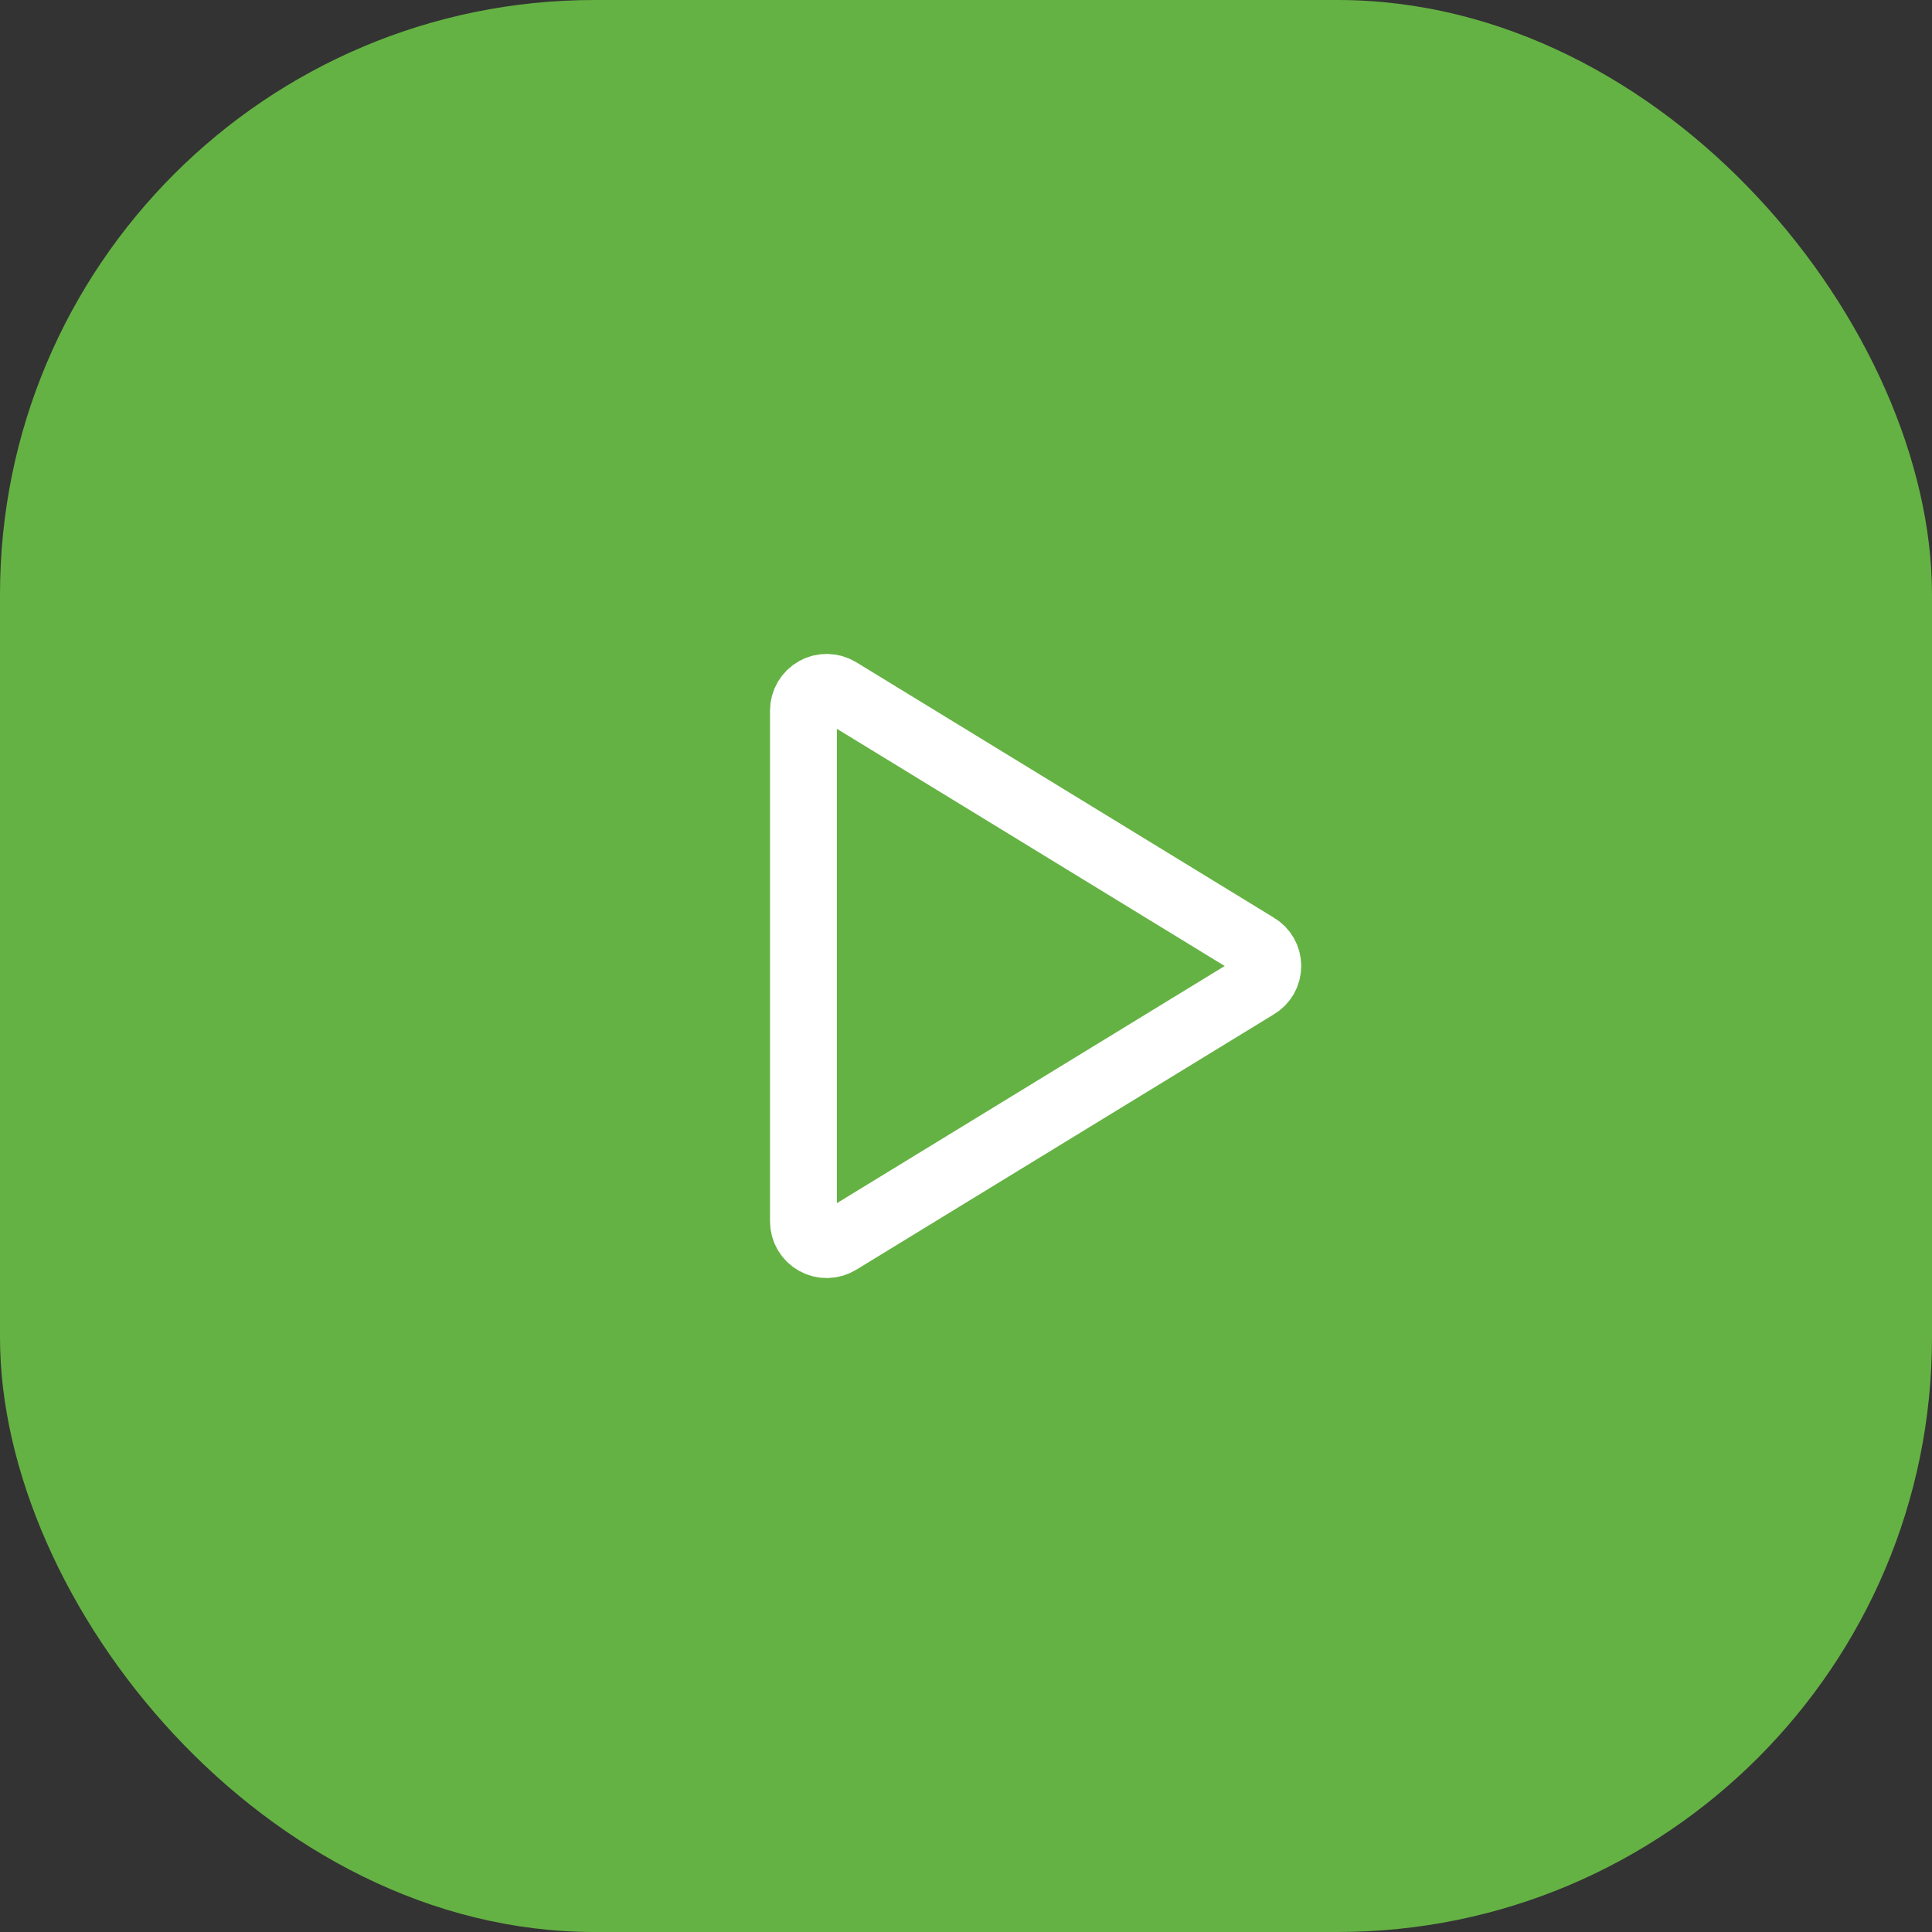
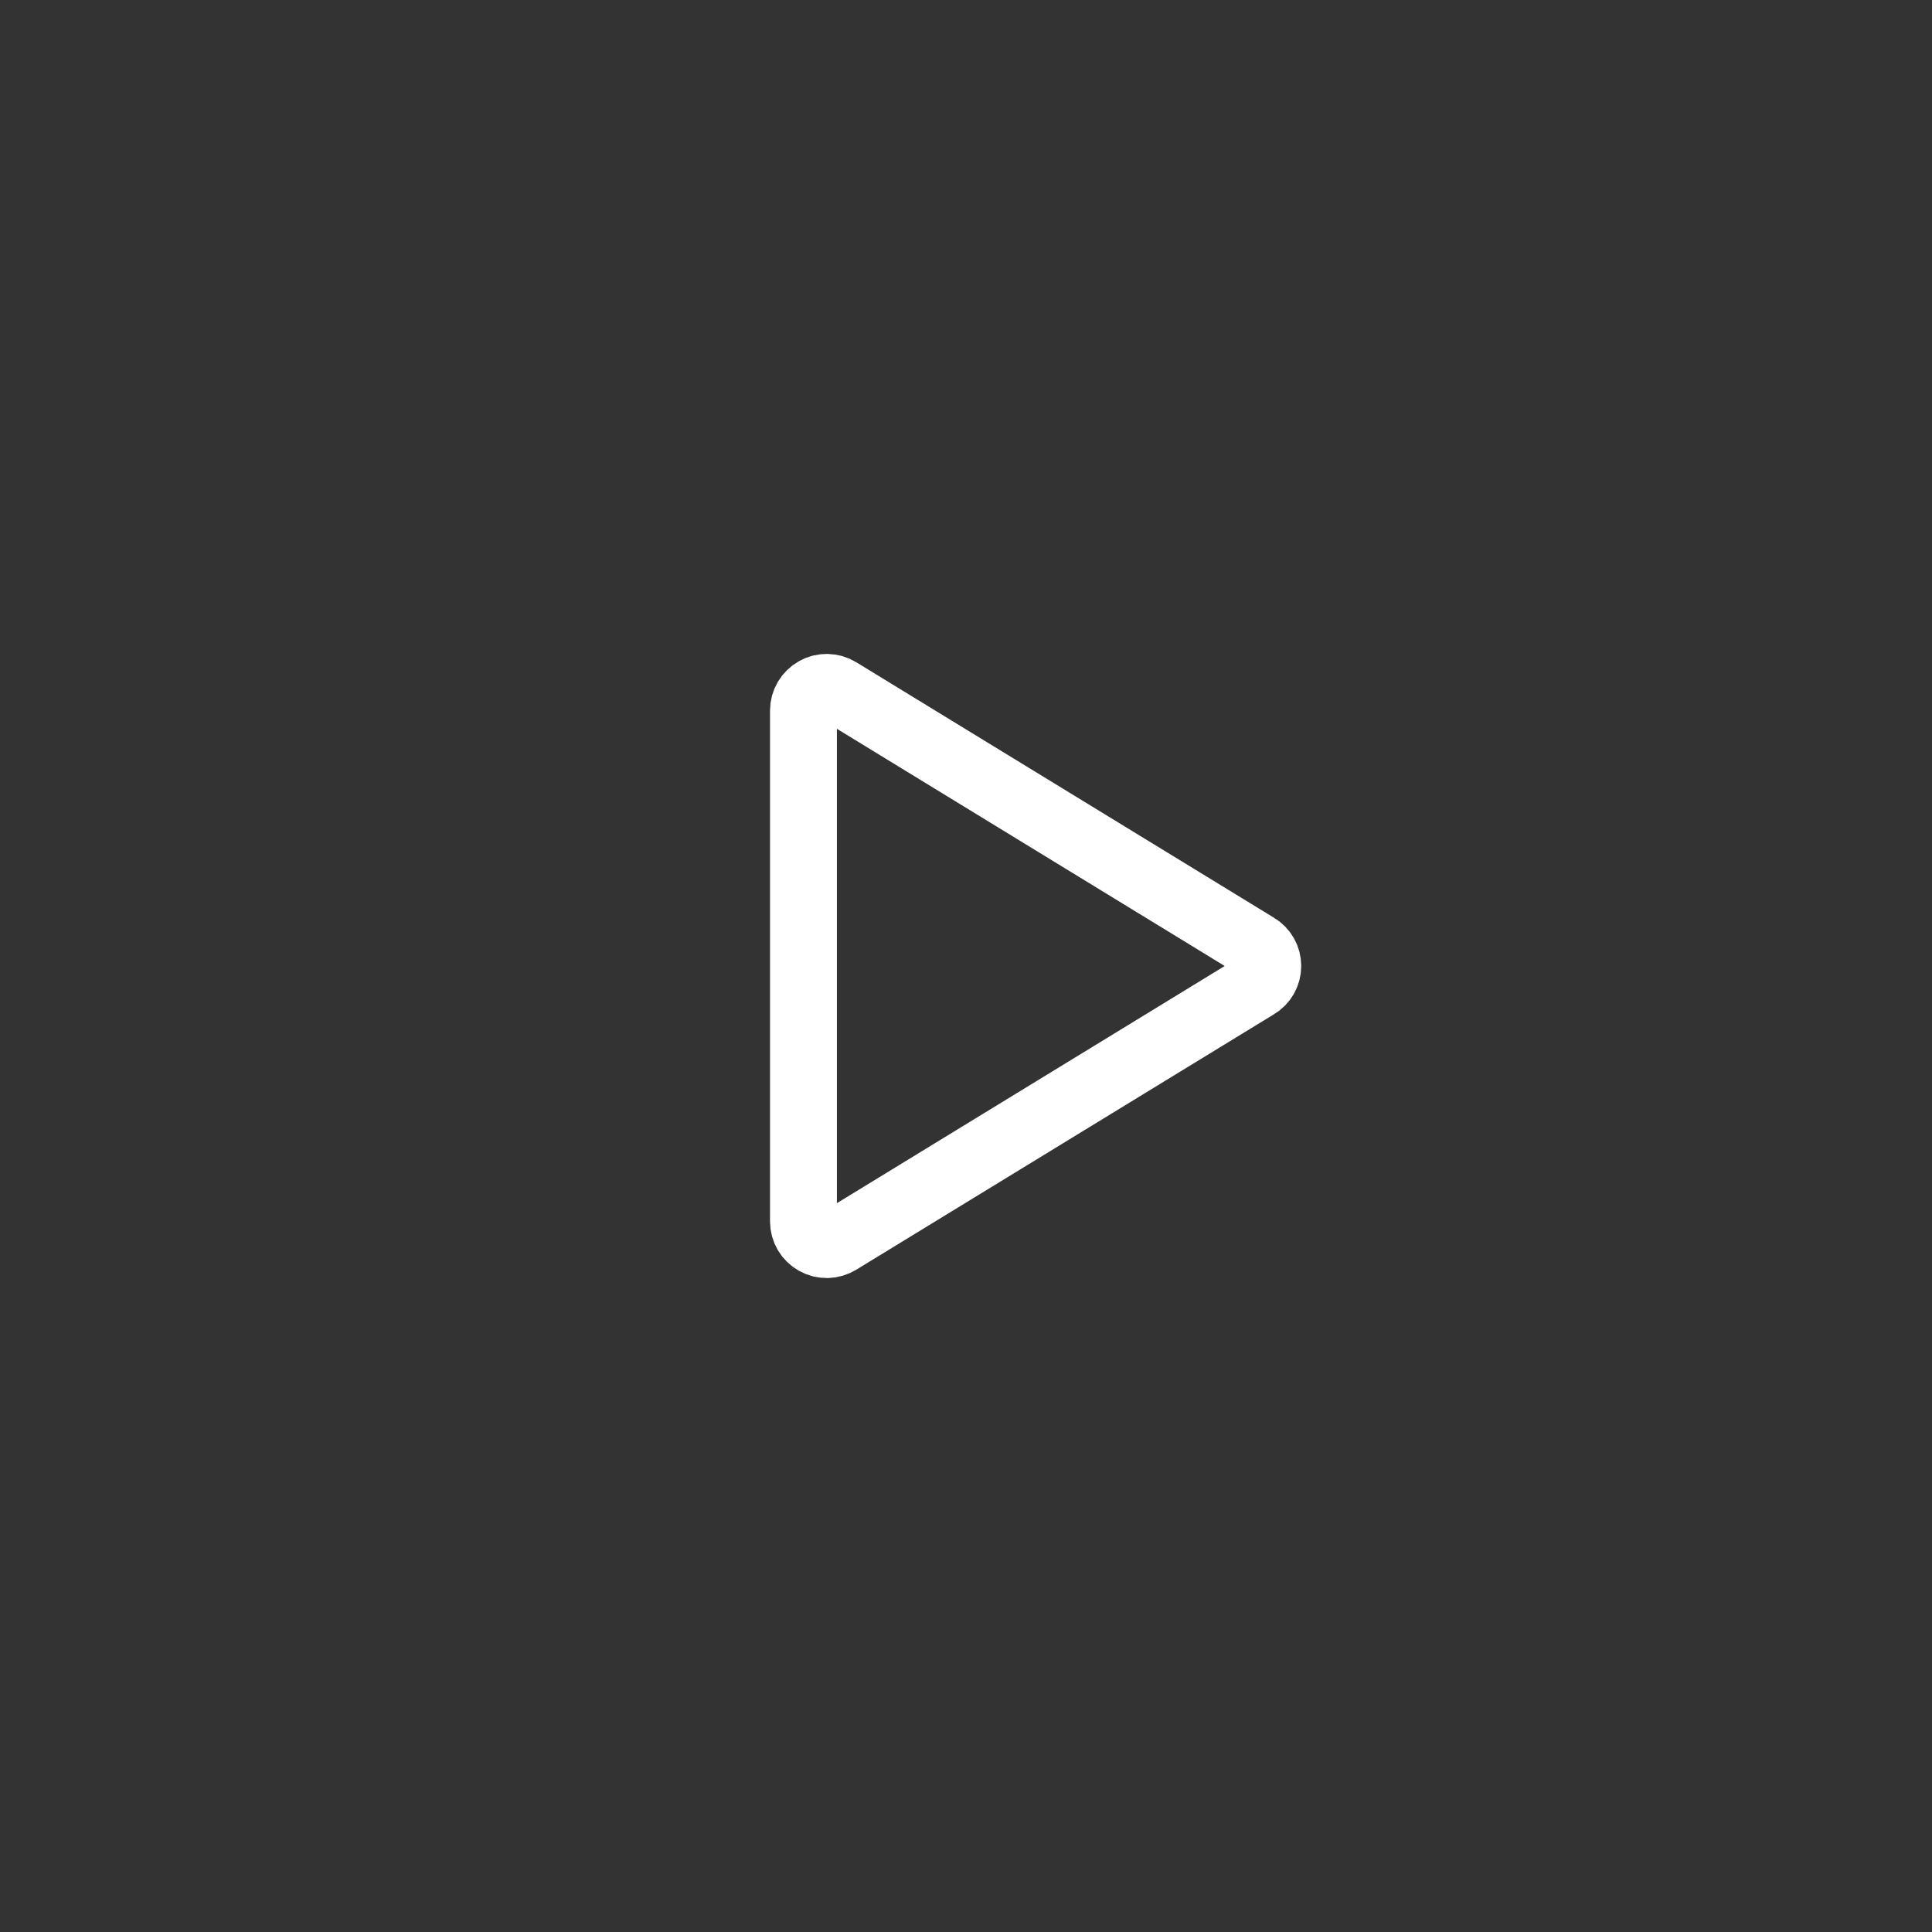
<svg xmlns="http://www.w3.org/2000/svg" width="52" height="52" viewBox="0 0 52 52" fill="none">
  <rect x="0" y="0" width="52" height="52" fill="#333333" stroke="none" />
-   <rect width="52" height="52" rx="16" fill="#65B244" />
  <path d="M33.82 25.469L22.578 18.593C22.483 18.535 22.375 18.503 22.264 18.501C22.153 18.498 22.043 18.525 21.946 18.58C21.849 18.634 21.768 18.713 21.711 18.809C21.655 18.904 21.625 19.014 21.625 19.125V32.875C21.625 32.986 21.655 33.095 21.711 33.191C21.768 33.287 21.849 33.366 21.946 33.42C22.043 33.474 22.153 33.501 22.264 33.499C22.375 33.496 22.483 33.464 22.578 33.406L33.82 26.531C33.913 26.477 33.989 26.399 34.042 26.306C34.095 26.212 34.123 26.107 34.123 26C34.123 25.893 34.095 25.787 34.042 25.694C33.989 25.601 33.913 25.523 33.82 25.469V25.469Z" stroke="white" stroke-width="1.8" stroke-linecap="round" stroke-linejoin="round" />
</svg>